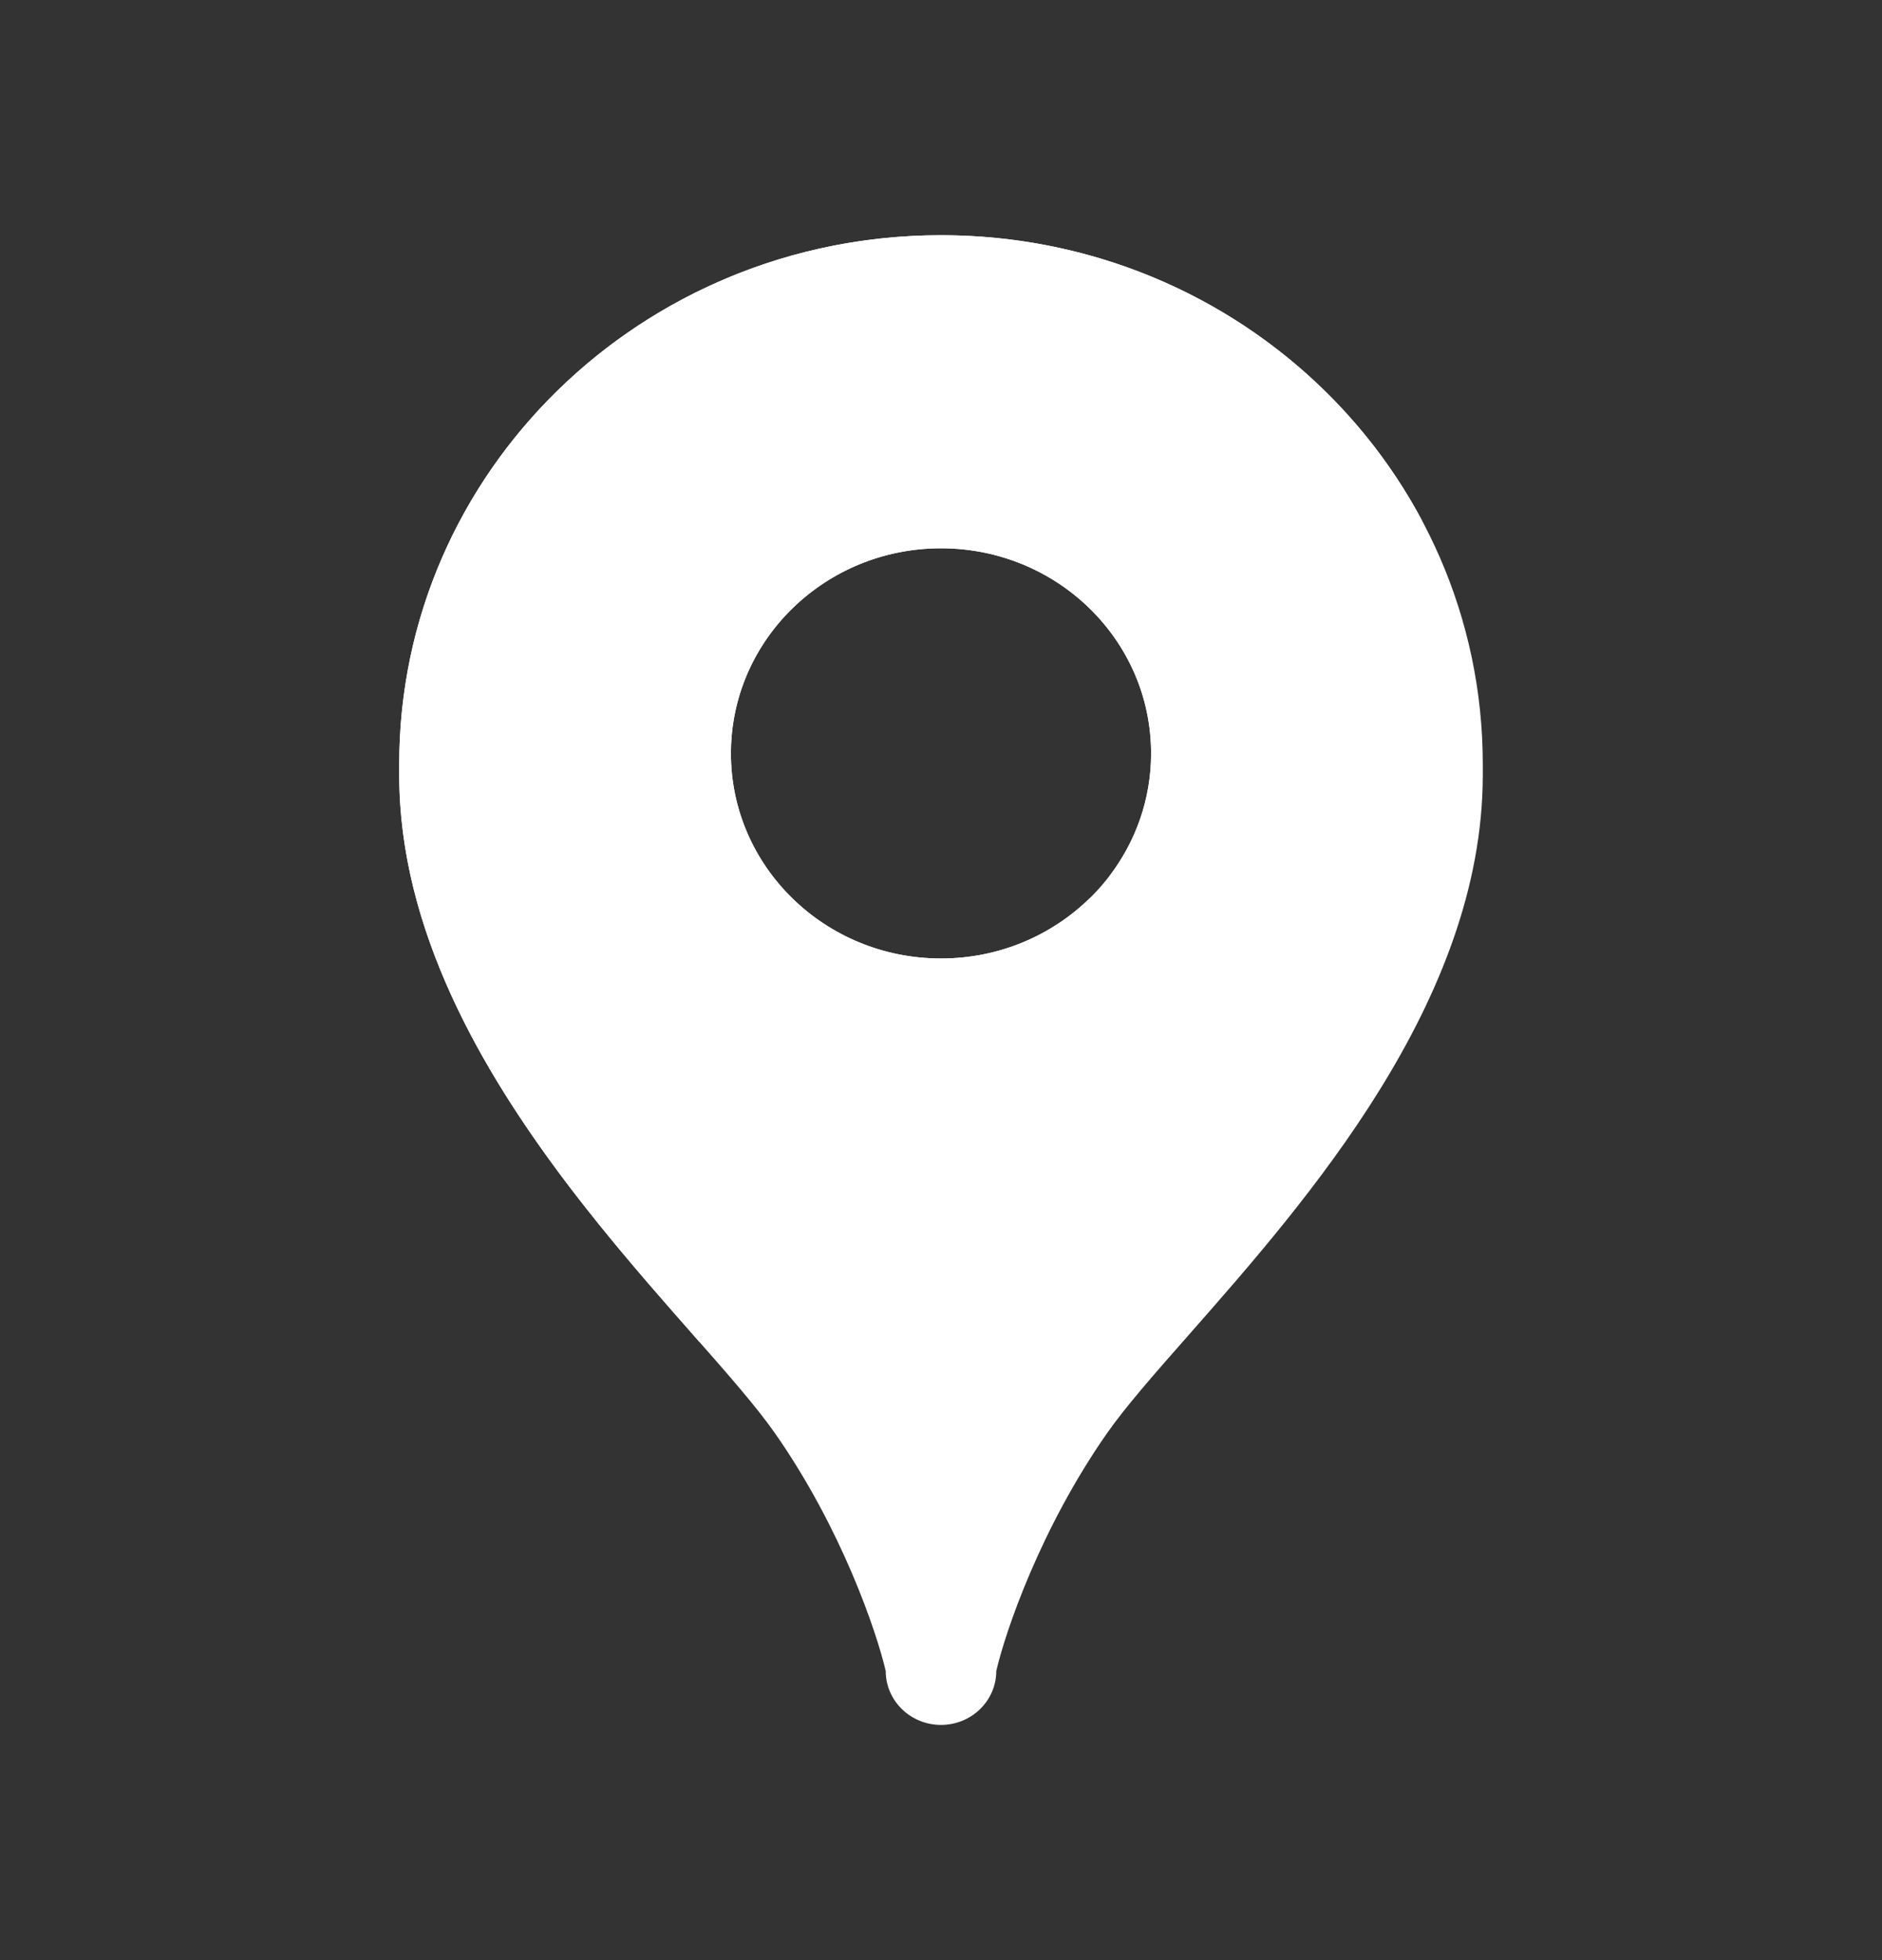
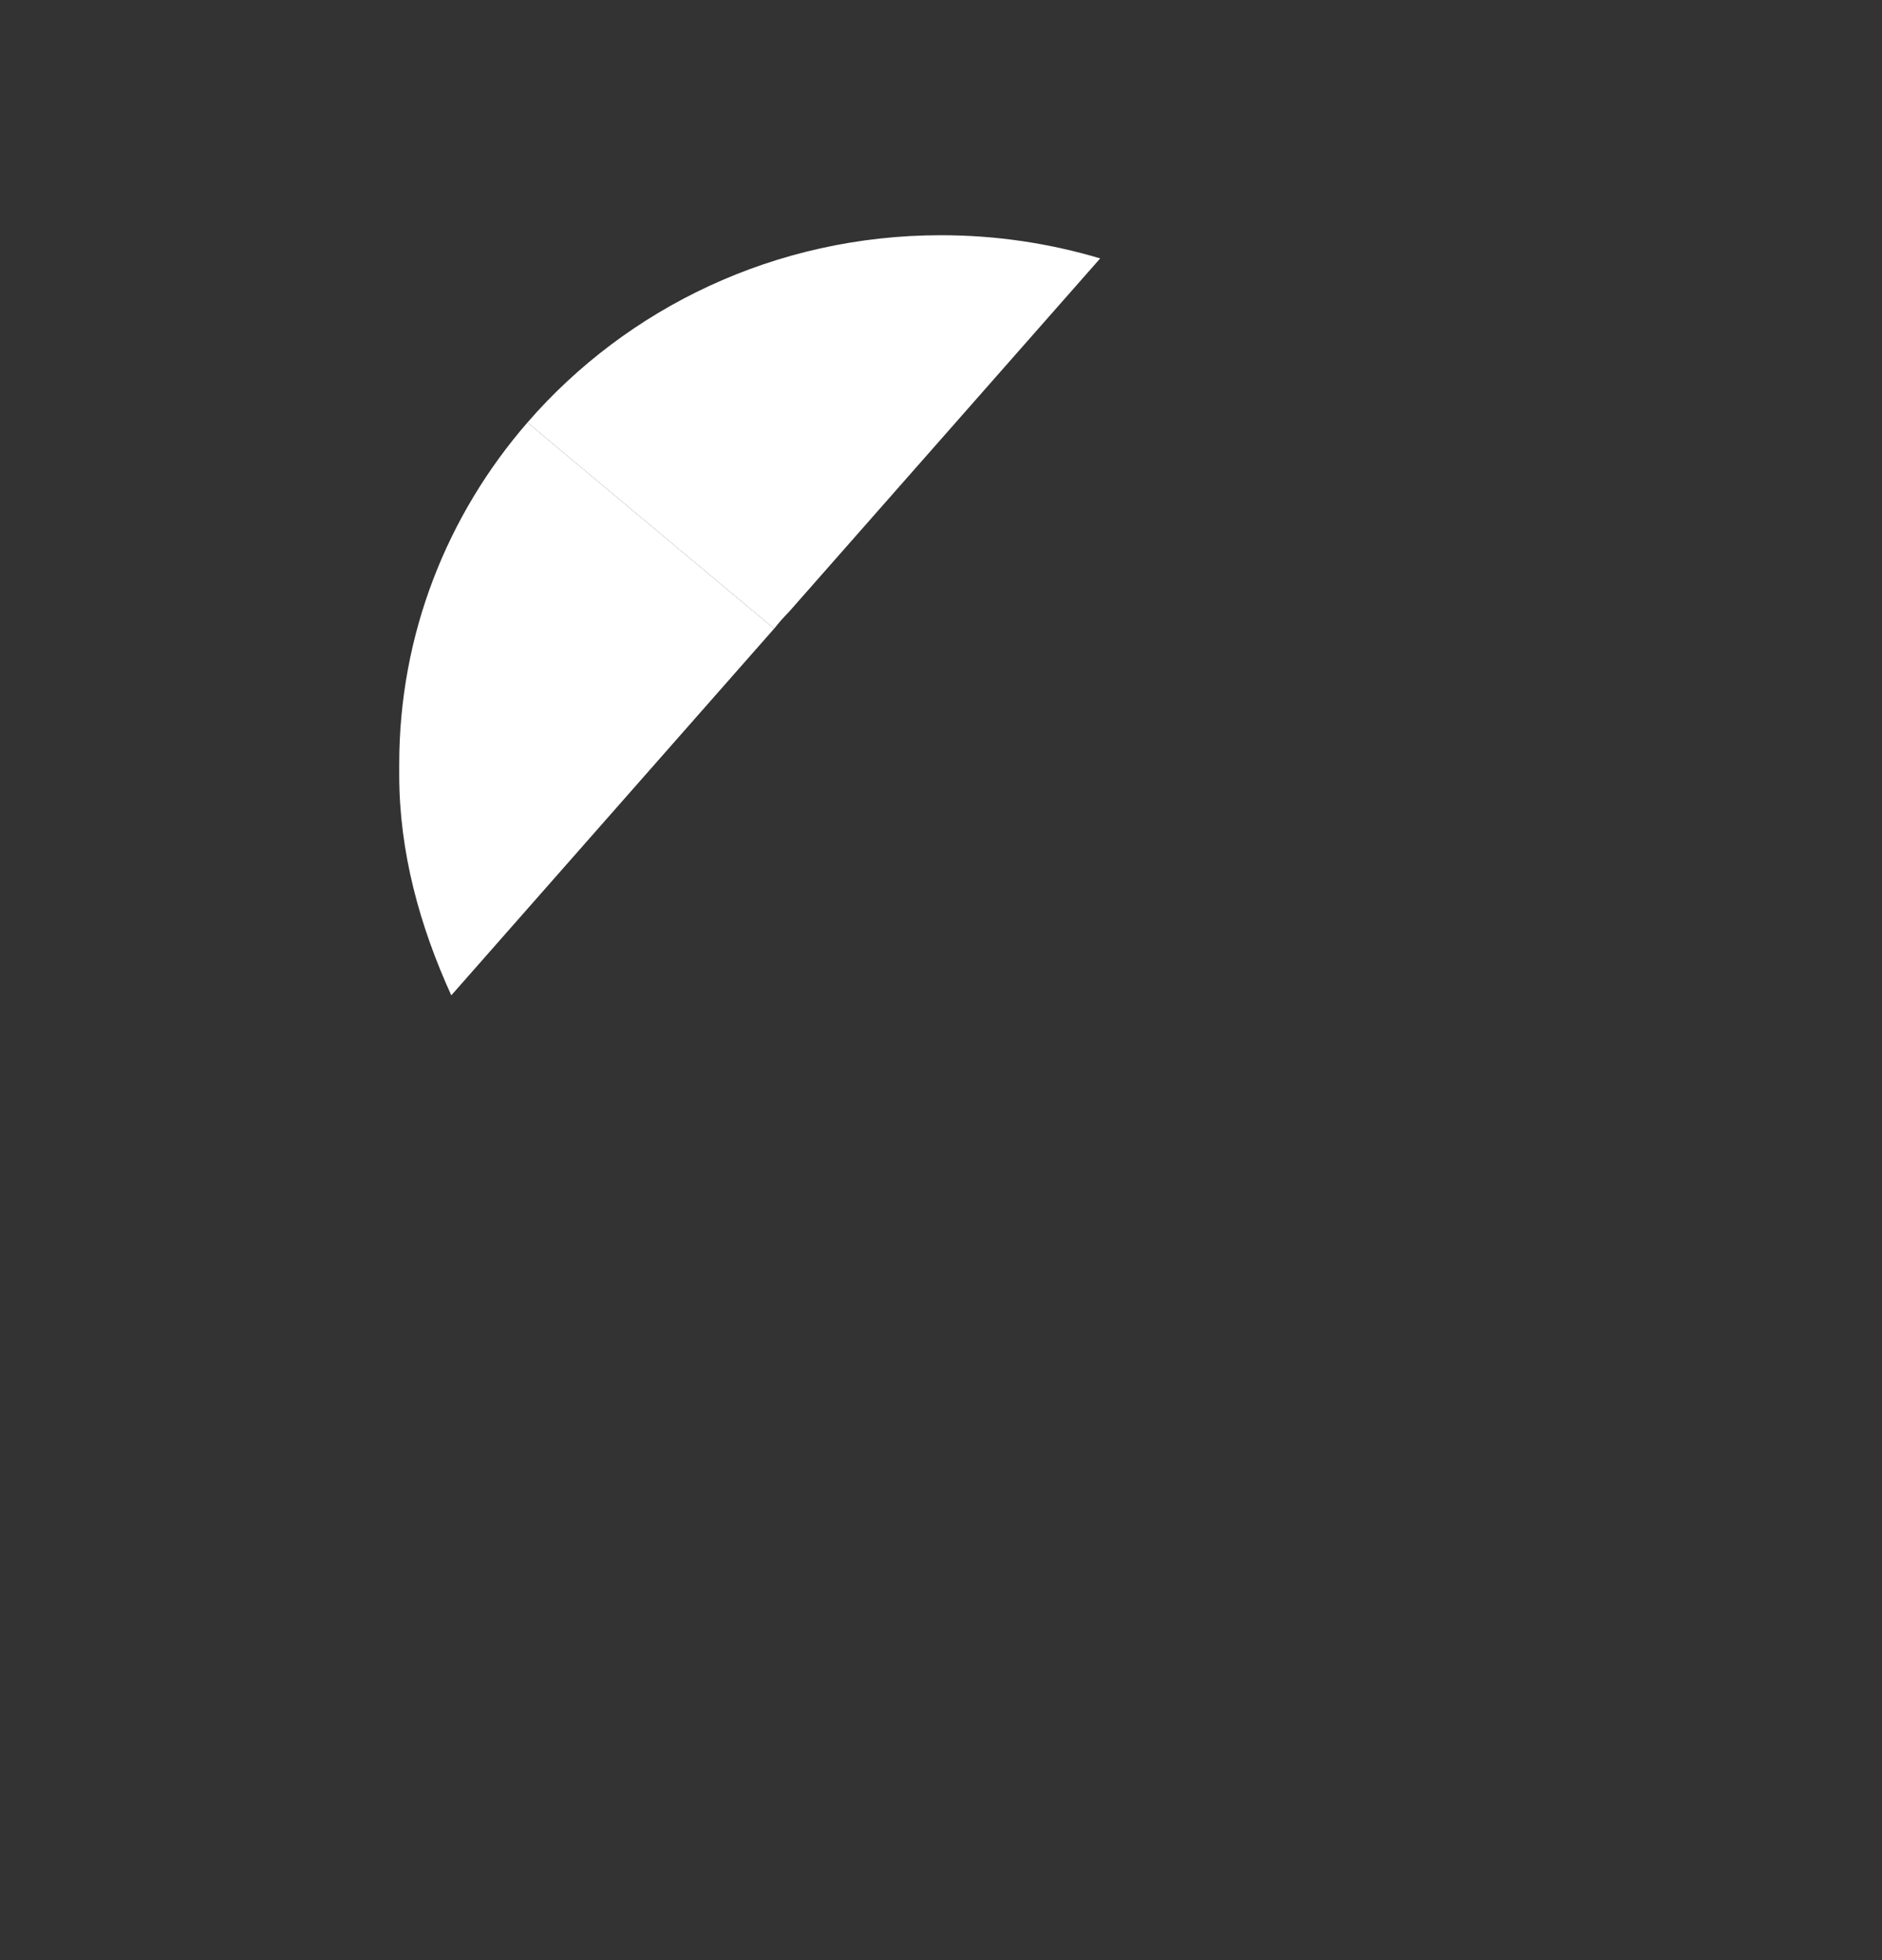
<svg xmlns="http://www.w3.org/2000/svg" width="24" height="25" viewBox="0 0 24 25" fill="none">
  <rect x="0" y="0" width="24" height="25" fill="#333333" stroke="none" />
-   <path fill-rule="evenodd" clip-rule="evenodd" d="M18.909 9.746L18.909 9.783C18.909 9.799 18.909 9.814 18.909 9.829C18.909 9.848 18.909 9.866 18.909 9.884C18.909 12.765 16.664 15.316 15.162 17.023C14.726 17.518 14.353 17.942 14.115 18.283C13.269 19.494 12.822 20.807 12.705 21.312C12.705 21.692 12.389 22 12 22C11.611 22 11.295 21.692 11.295 21.312C11.177 20.807 10.731 19.494 9.885 18.283C9.647 17.942 9.274 17.518 8.838 17.023C7.336 15.316 5.091 12.765 5.091 9.884C5.091 9.866 5.091 9.848 5.091 9.829C5.091 9.802 5.091 9.774 5.091 9.746C5.091 6.02 8.184 3 12 3C15.816 3 18.909 6.02 18.909 9.746ZM12 12.225C13.479 12.225 14.679 11.053 14.679 9.609C14.679 8.164 13.479 6.993 12 6.993C10.52 6.993 9.321 8.164 9.321 9.609C9.321 11.053 10.52 12.225 12 12.225Z" fill="white" />
-   <path d="M18.136 6.643C17.29 5.052 15.814 3.831 14.03 3.296L10.062 7.803C10.55 7.304 11.238 6.993 12 6.993C13.479 6.993 14.679 8.164 14.679 9.609C14.679 10.198 14.479 10.742 14.143 11.18L18.136 6.643Z" fill="white" />
-   <path d="M8.918 17.114C8.891 17.084 8.865 17.053 8.838 17.023C7.848 15.898 6.535 14.406 5.755 12.695L9.879 8.01C9.529 8.452 9.321 9.007 9.321 9.609C9.321 11.053 10.52 12.225 12 12.225C12.749 12.225 13.427 11.924 13.913 11.44L8.918 17.114Z" fill="white" />
  <path d="M6.726 5.389C5.706 6.564 5.091 8.085 5.091 9.746C5.091 9.774 5.091 9.802 5.091 9.829C5.091 9.848 5.091 9.866 5.091 9.884C5.091 10.866 5.352 11.81 5.755 12.695L9.872 8.018L6.726 5.389Z" fill="white" />
  <path d="M14.03 3.296C13.388 3.104 12.706 3 12 3C9.886 3 7.993 3.928 6.726 5.389L9.872 8.018L9.879 8.01C9.936 7.938 9.997 7.869 10.062 7.803L14.03 3.296Z" fill="white" />
</svg>